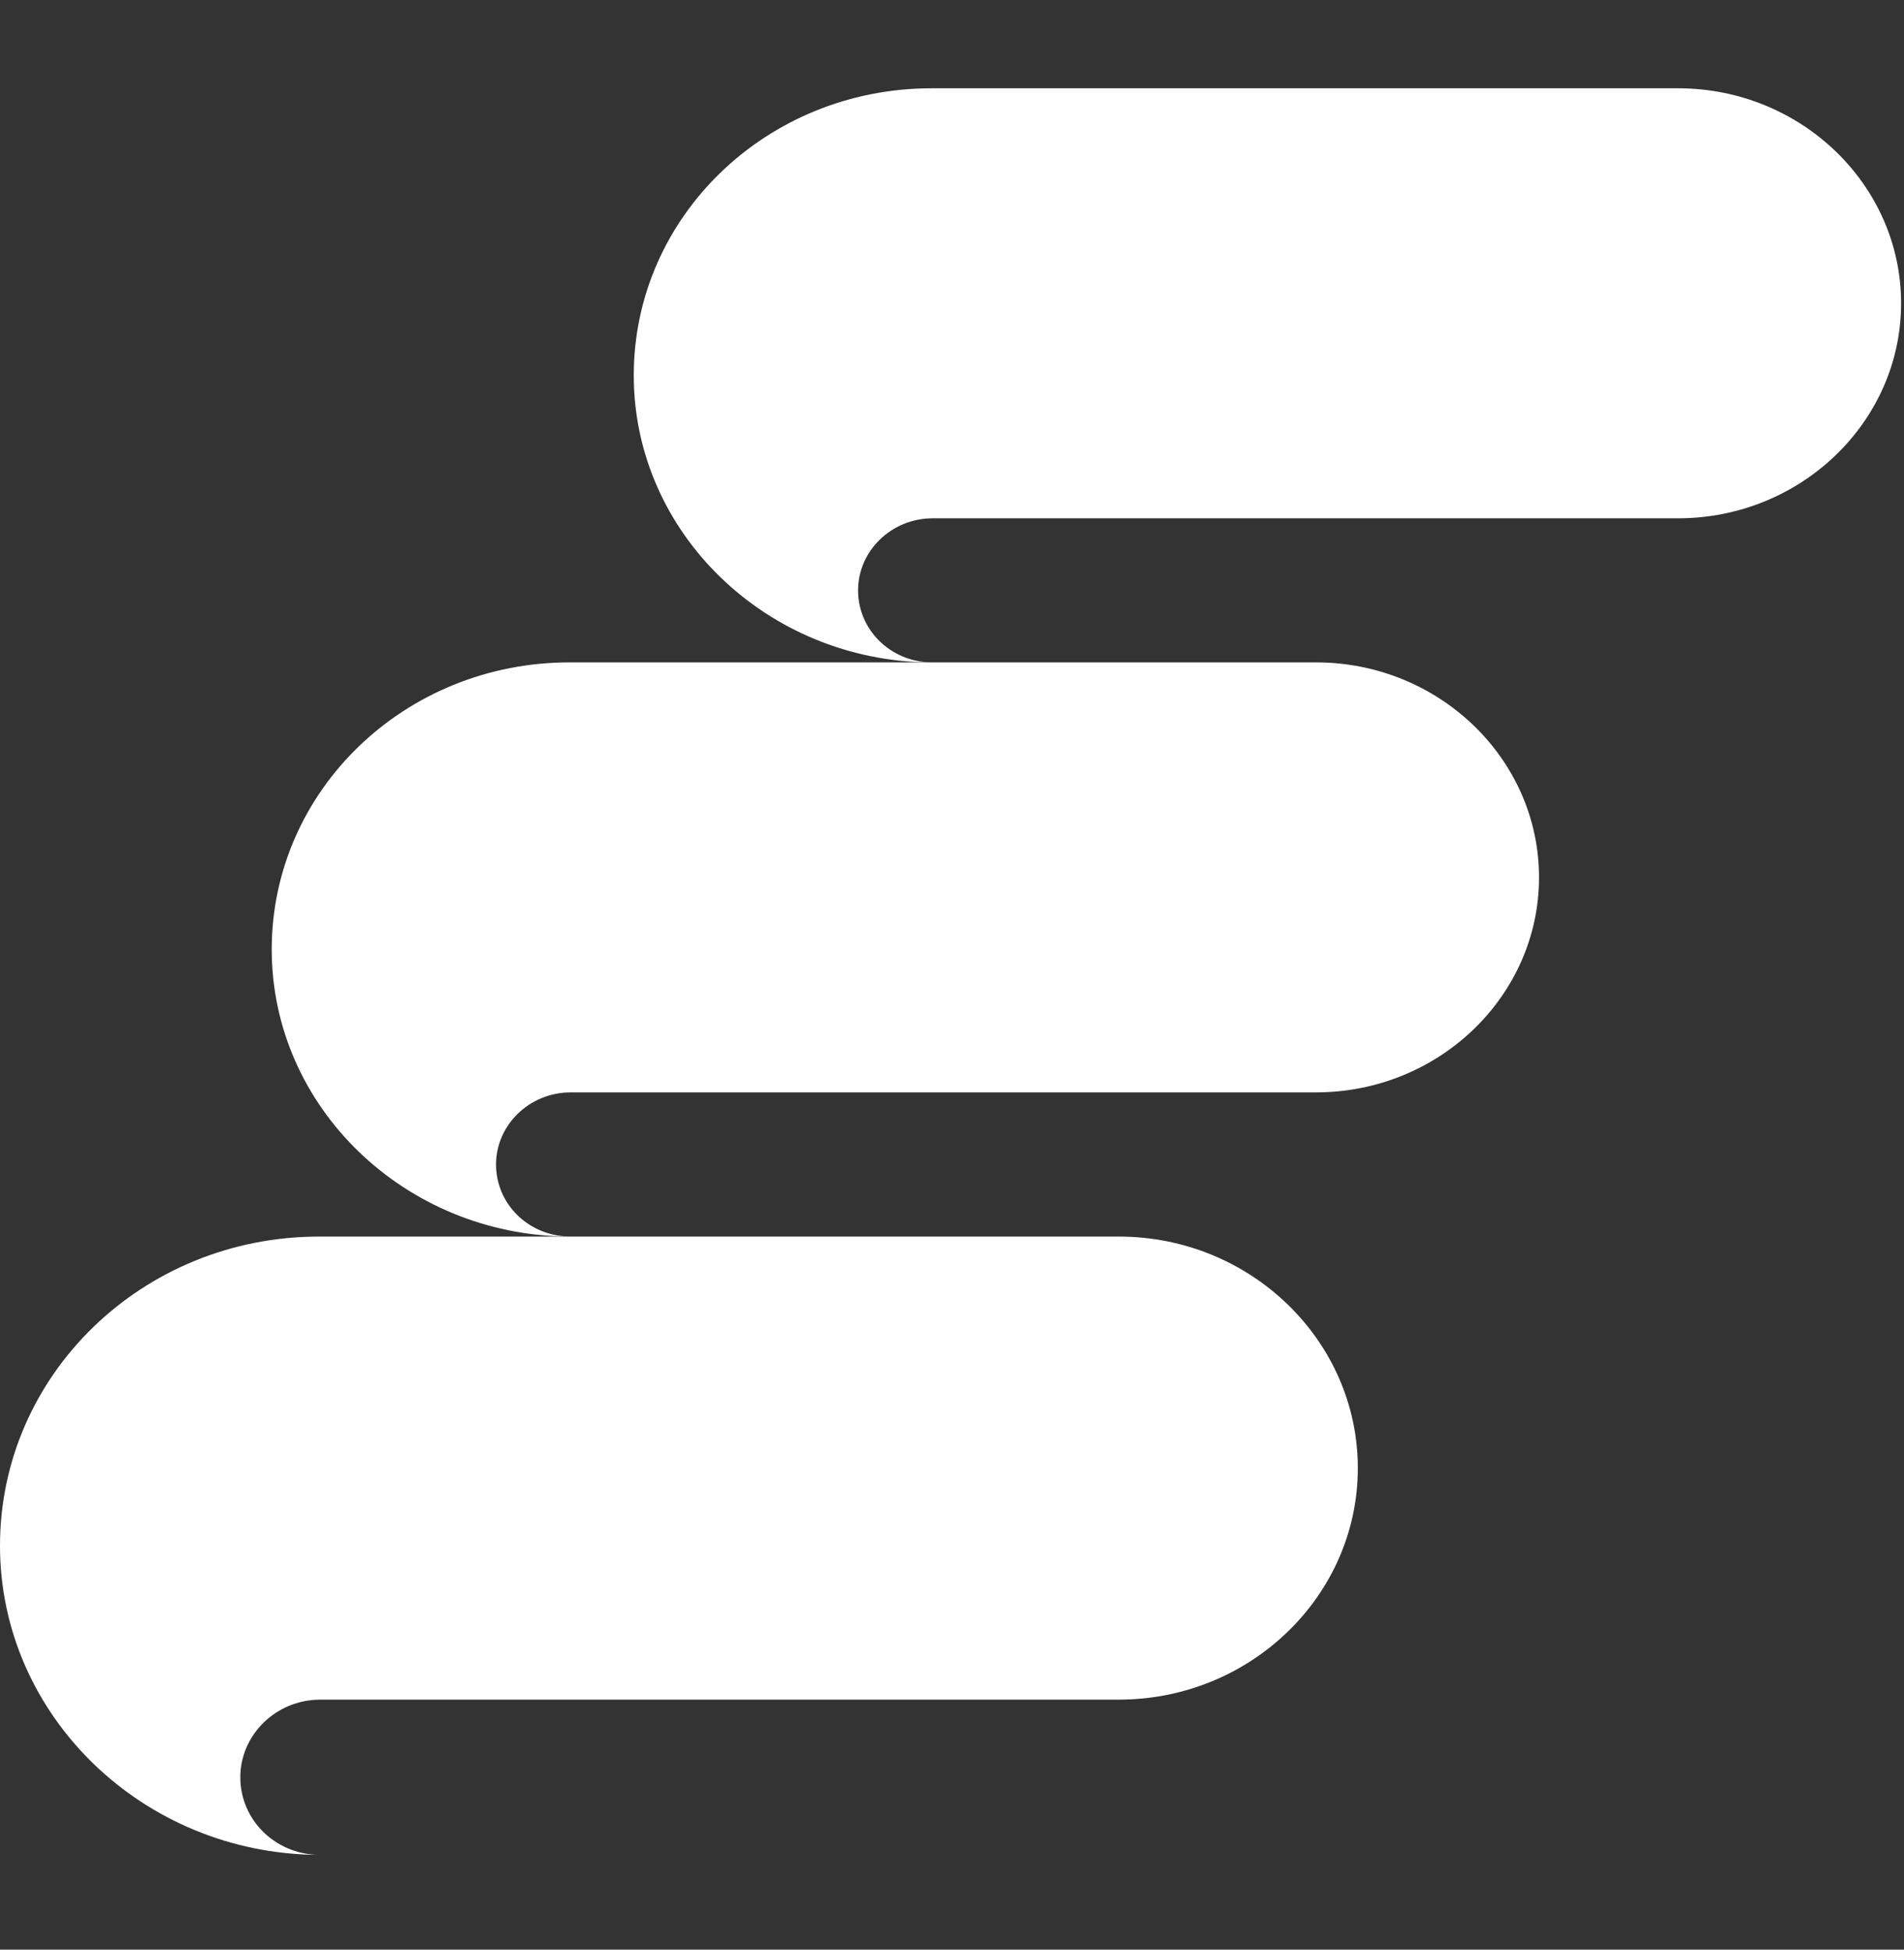
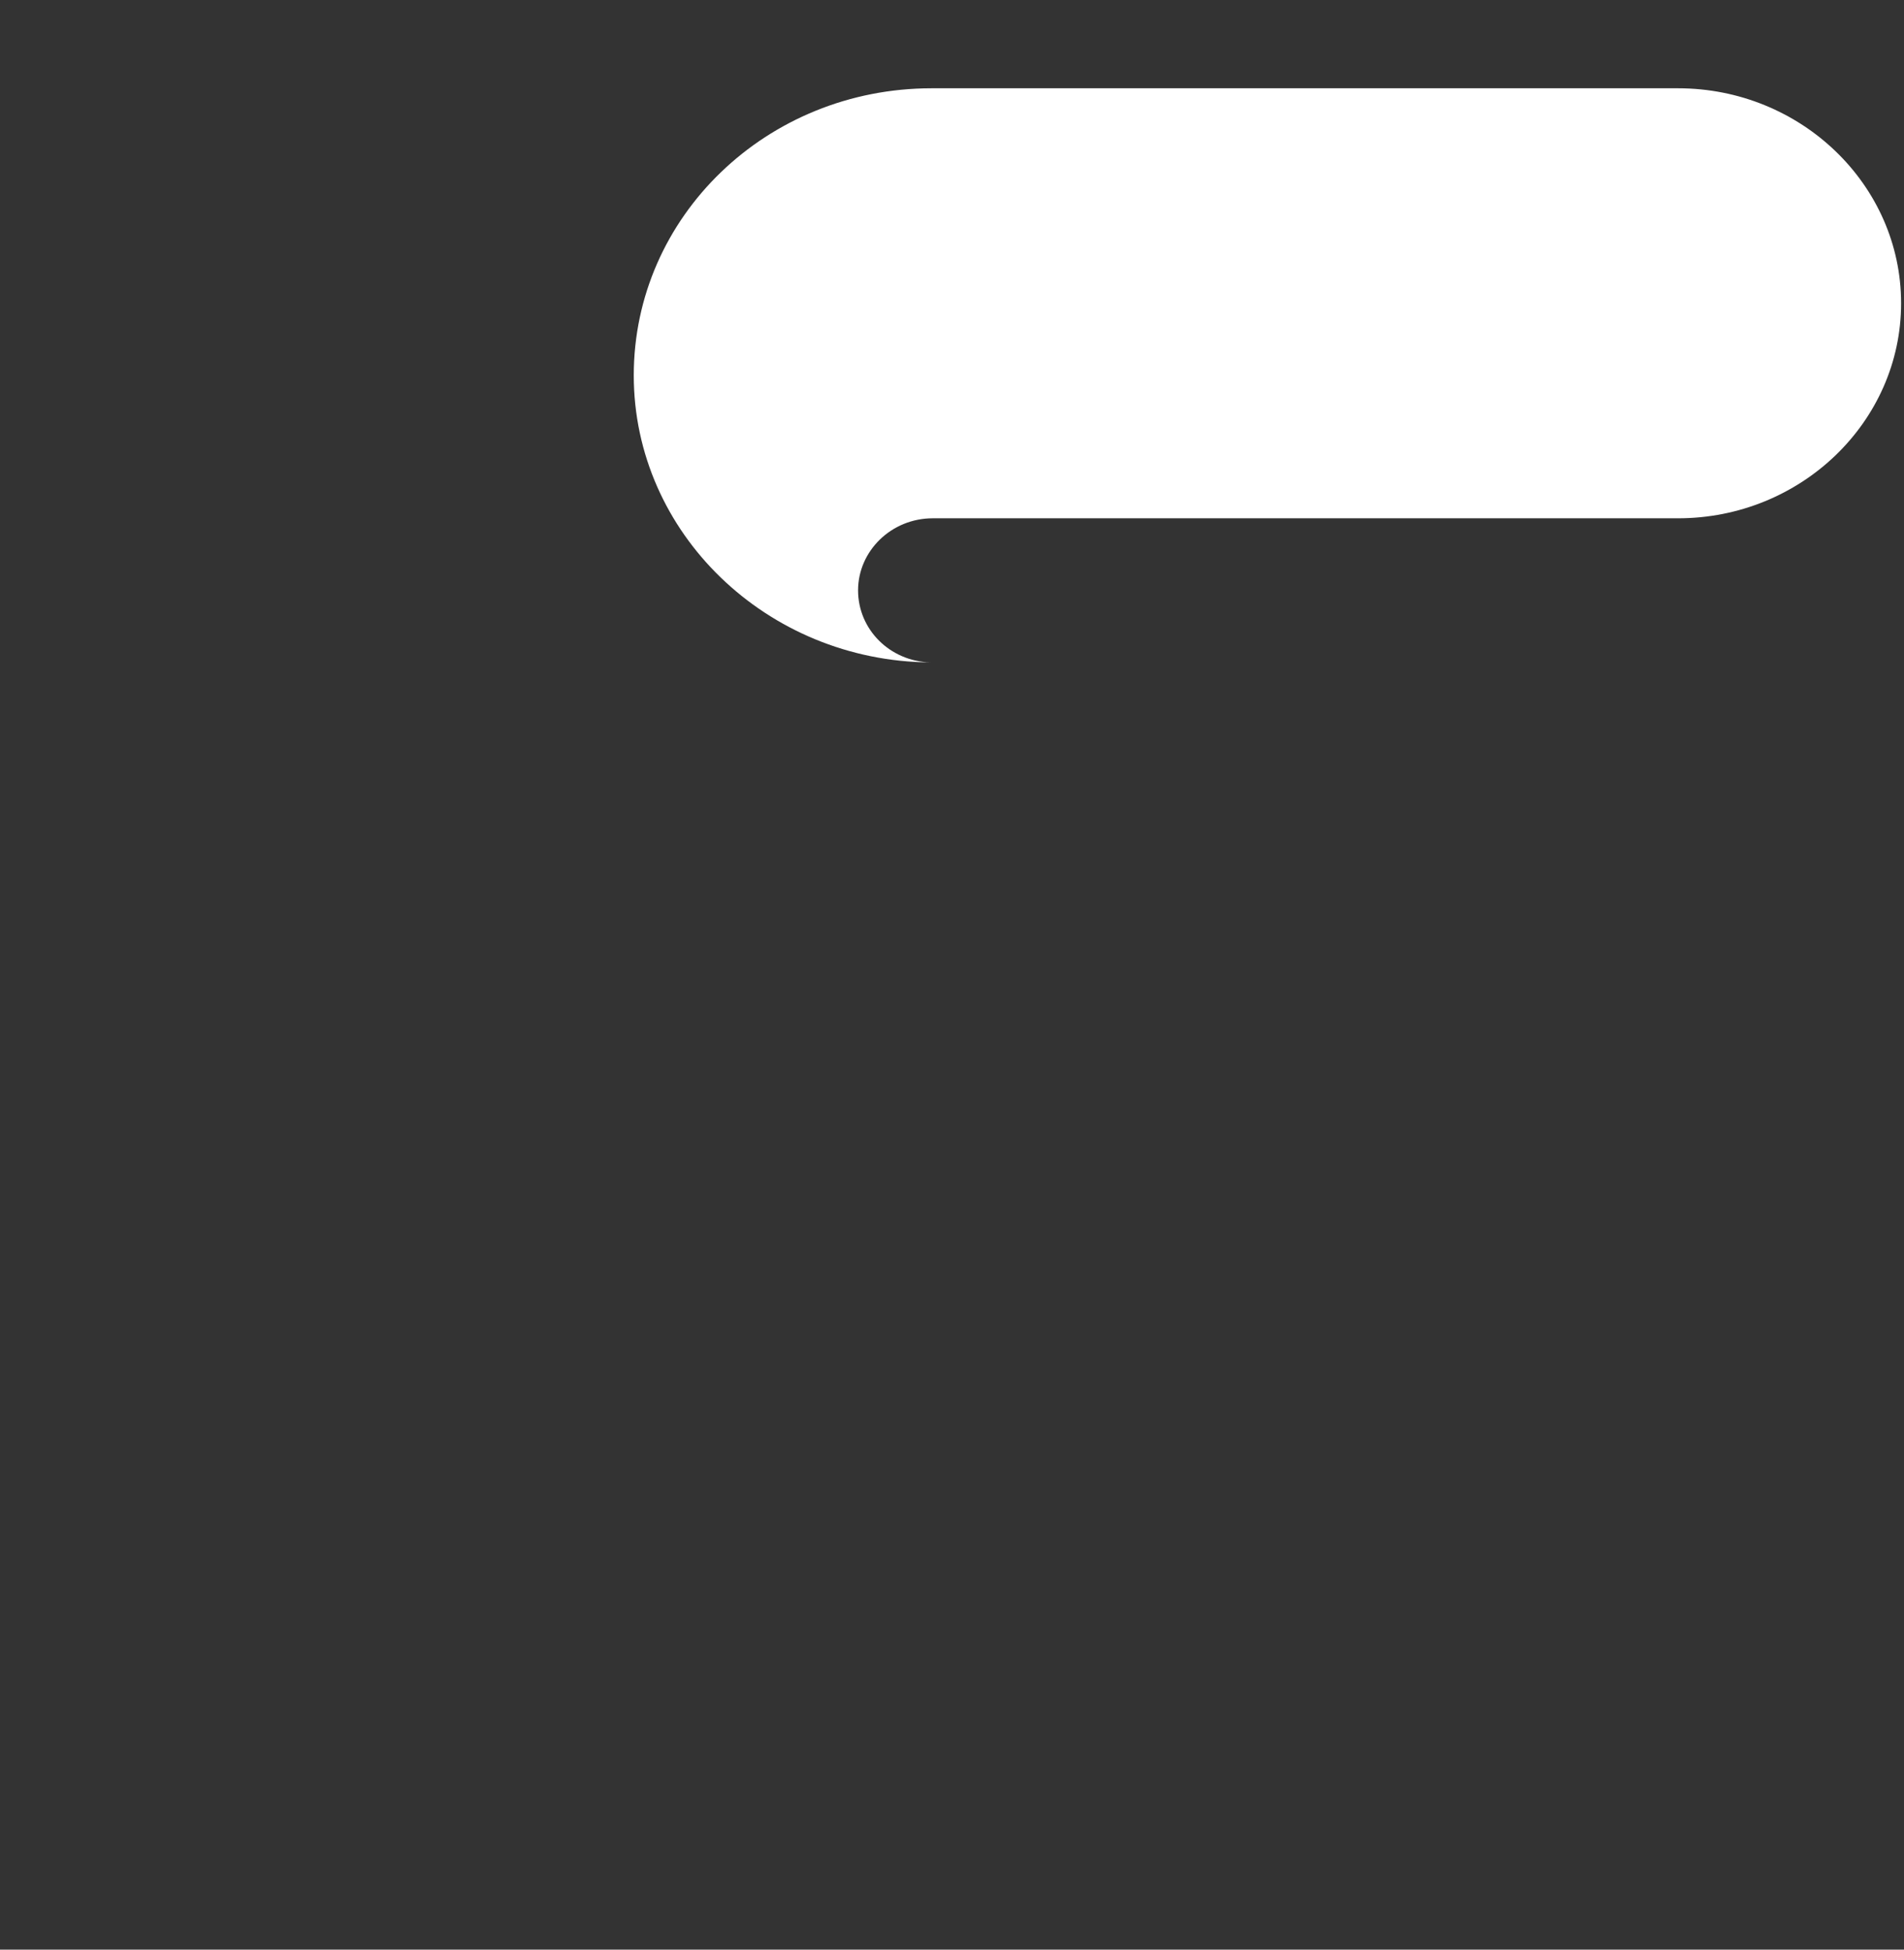
<svg xmlns="http://www.w3.org/2000/svg" width="42" height="43" viewBox="0 0 42 43" fill="none">
  <rect x="0" y="0" width="42" height="43" fill="#333333" stroke="none" />
  <path d="M20.55 1.947C16.916 1.947 13.98 4.776 13.98 8.279C13.98 11.754 16.916 14.583 20.522 14.61C19.627 14.583 18.928 13.883 18.928 13.02C18.928 12.158 19.655 11.431 20.578 11.431C24.492 11.431 33.186 11.431 37.016 11.431C39.727 11.431 41.936 9.302 41.936 6.689C41.936 4.076 39.727 1.947 37.016 1.947L20.55 1.947Z" fill="white" />
-   <path d="M12.564 14.609C8.929 14.609 5.994 17.438 5.994 20.941C5.994 24.416 8.929 27.245 12.536 27.272C11.641 27.245 10.942 26.545 10.942 25.682C10.942 24.82 11.669 24.093 12.592 24.093C16.505 24.093 25.199 24.093 29.029 24.093C31.741 24.093 33.949 21.965 33.949 19.351C33.949 16.738 31.741 14.609 29.029 14.609L12.564 14.609Z" fill="white" />
-   <path d="M7.039 27.273C3.145 27.273 -1.13468e-07 30.32 0 34.092C1.12596e-07 37.835 3.145 40.881 7.009 40.91C6.05 40.881 5.301 40.127 5.301 39.198C5.301 38.27 6.08 37.486 7.069 37.486C11.262 37.486 20.577 37.486 24.68 37.486C27.586 37.486 29.952 35.194 29.952 32.38C29.952 29.566 27.586 27.273 24.68 27.273L7.039 27.273Z" fill="white" />
</svg>